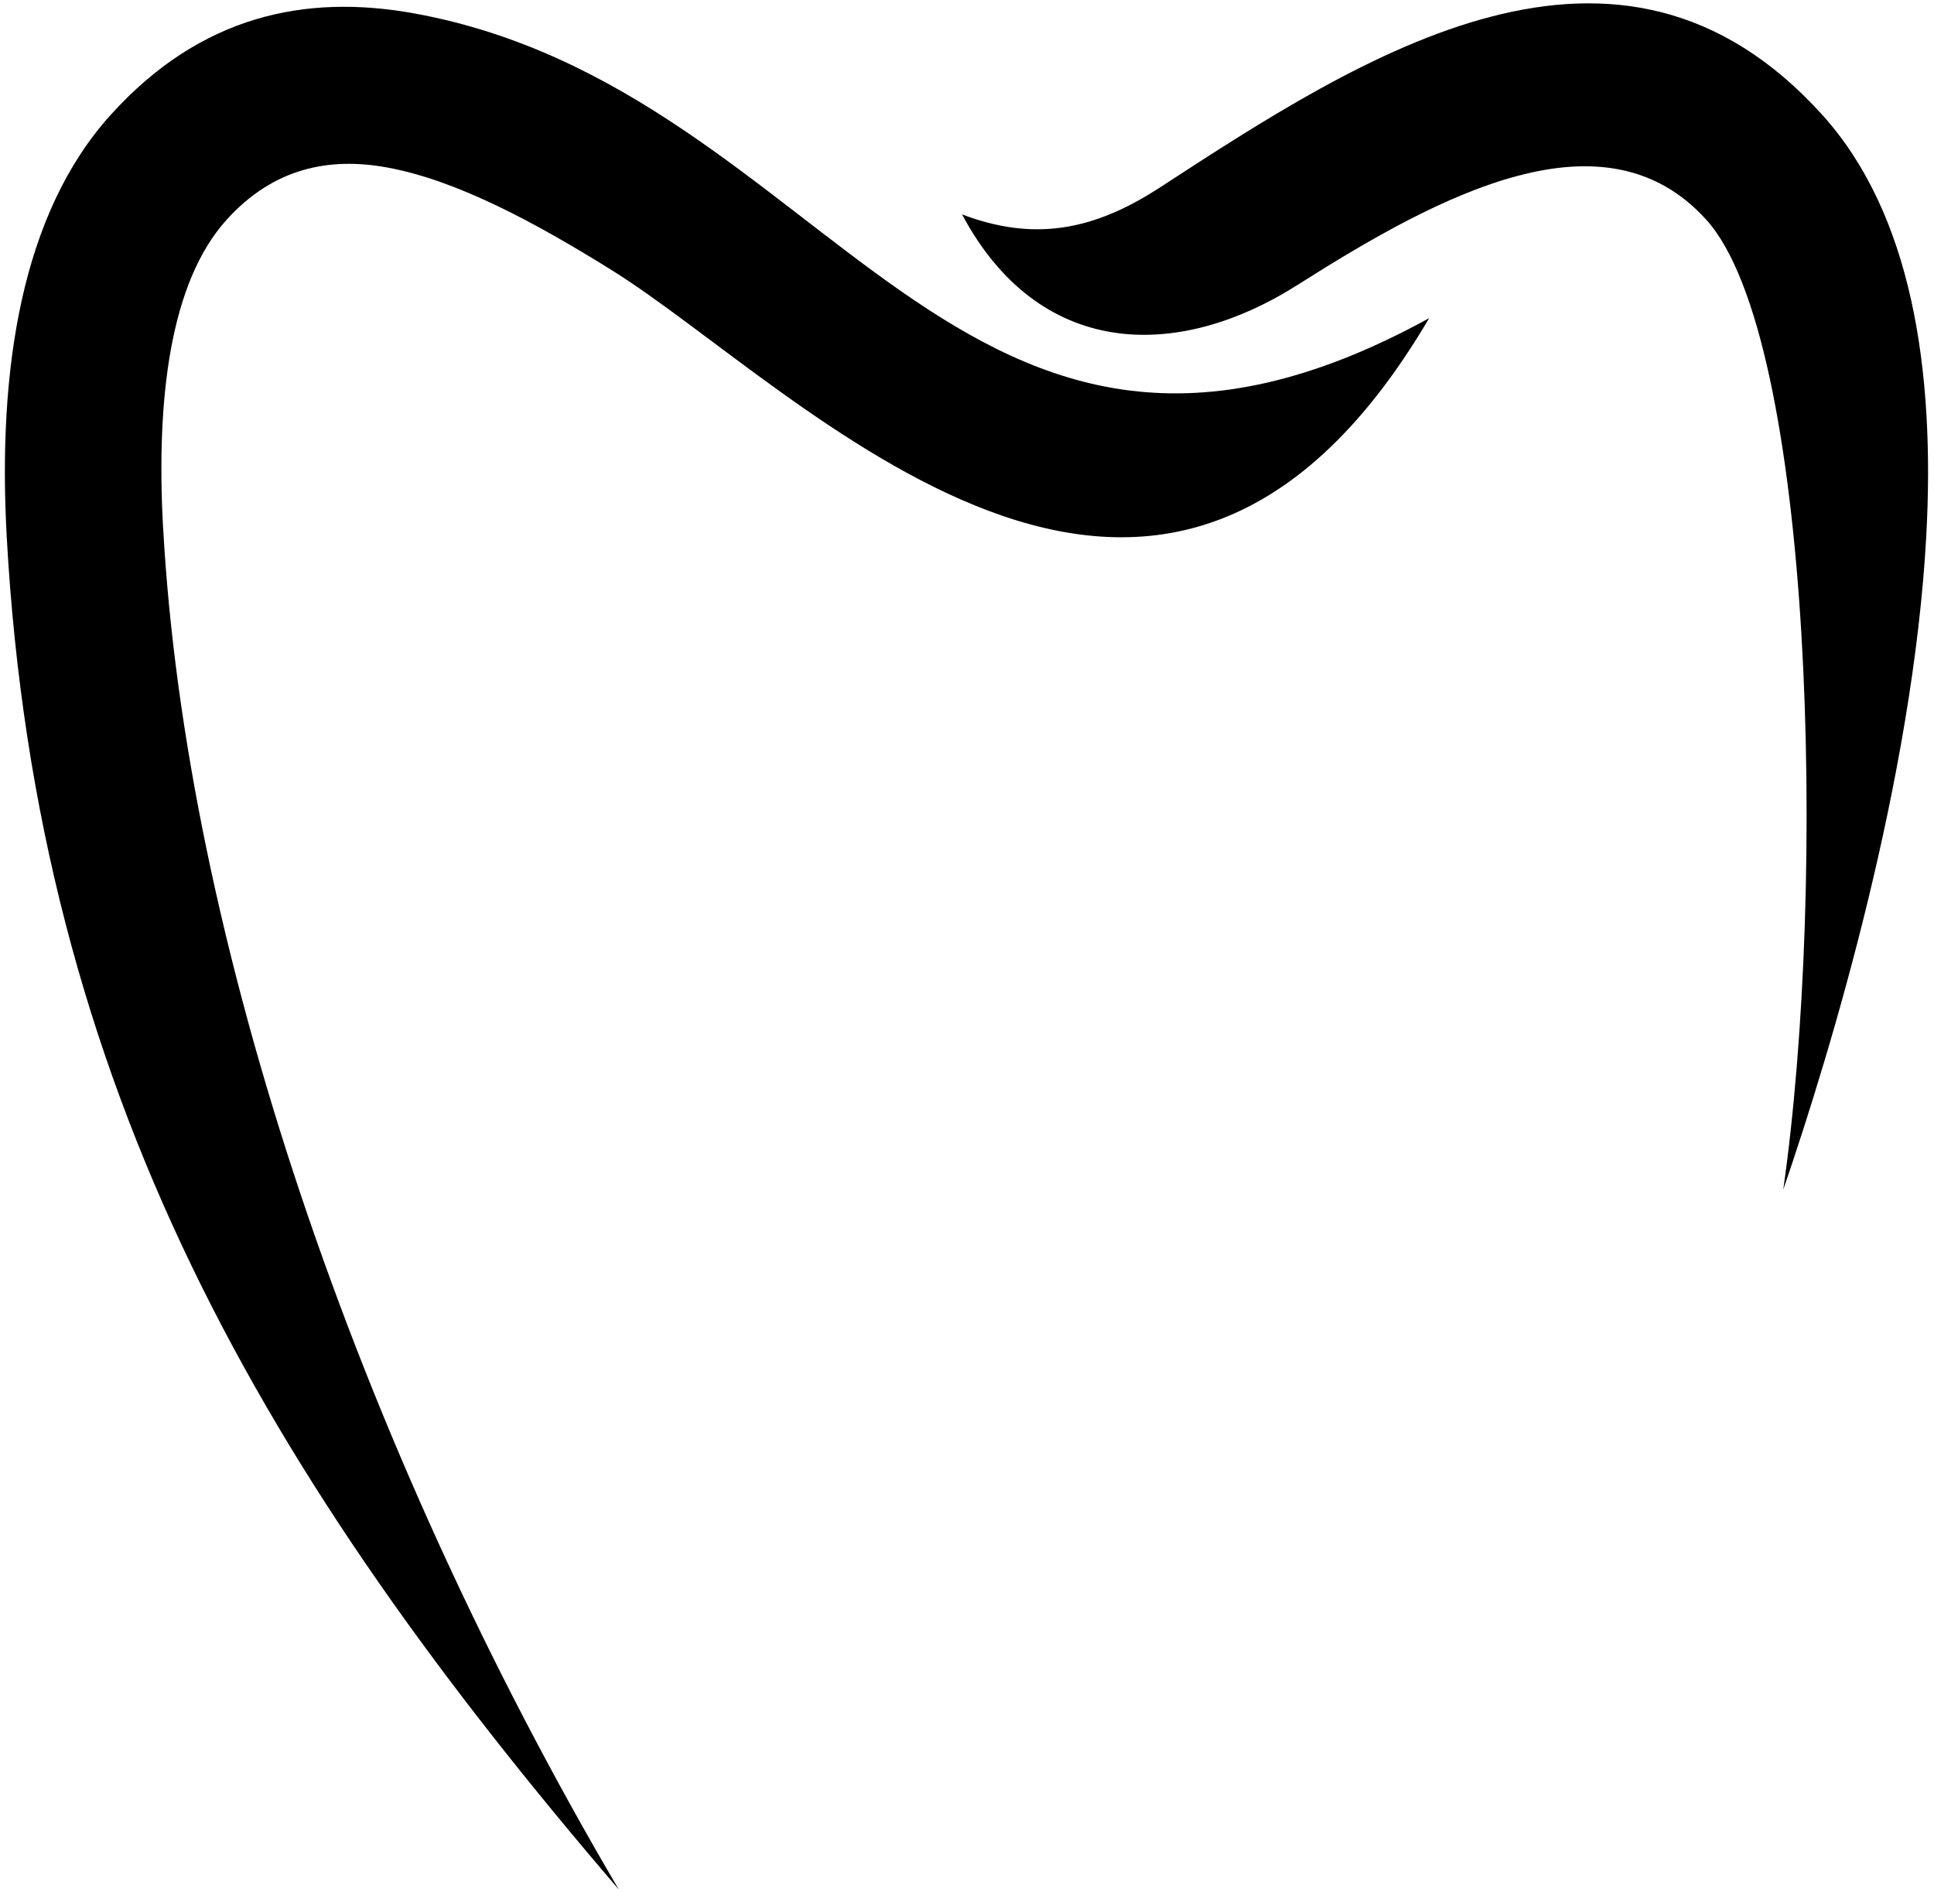
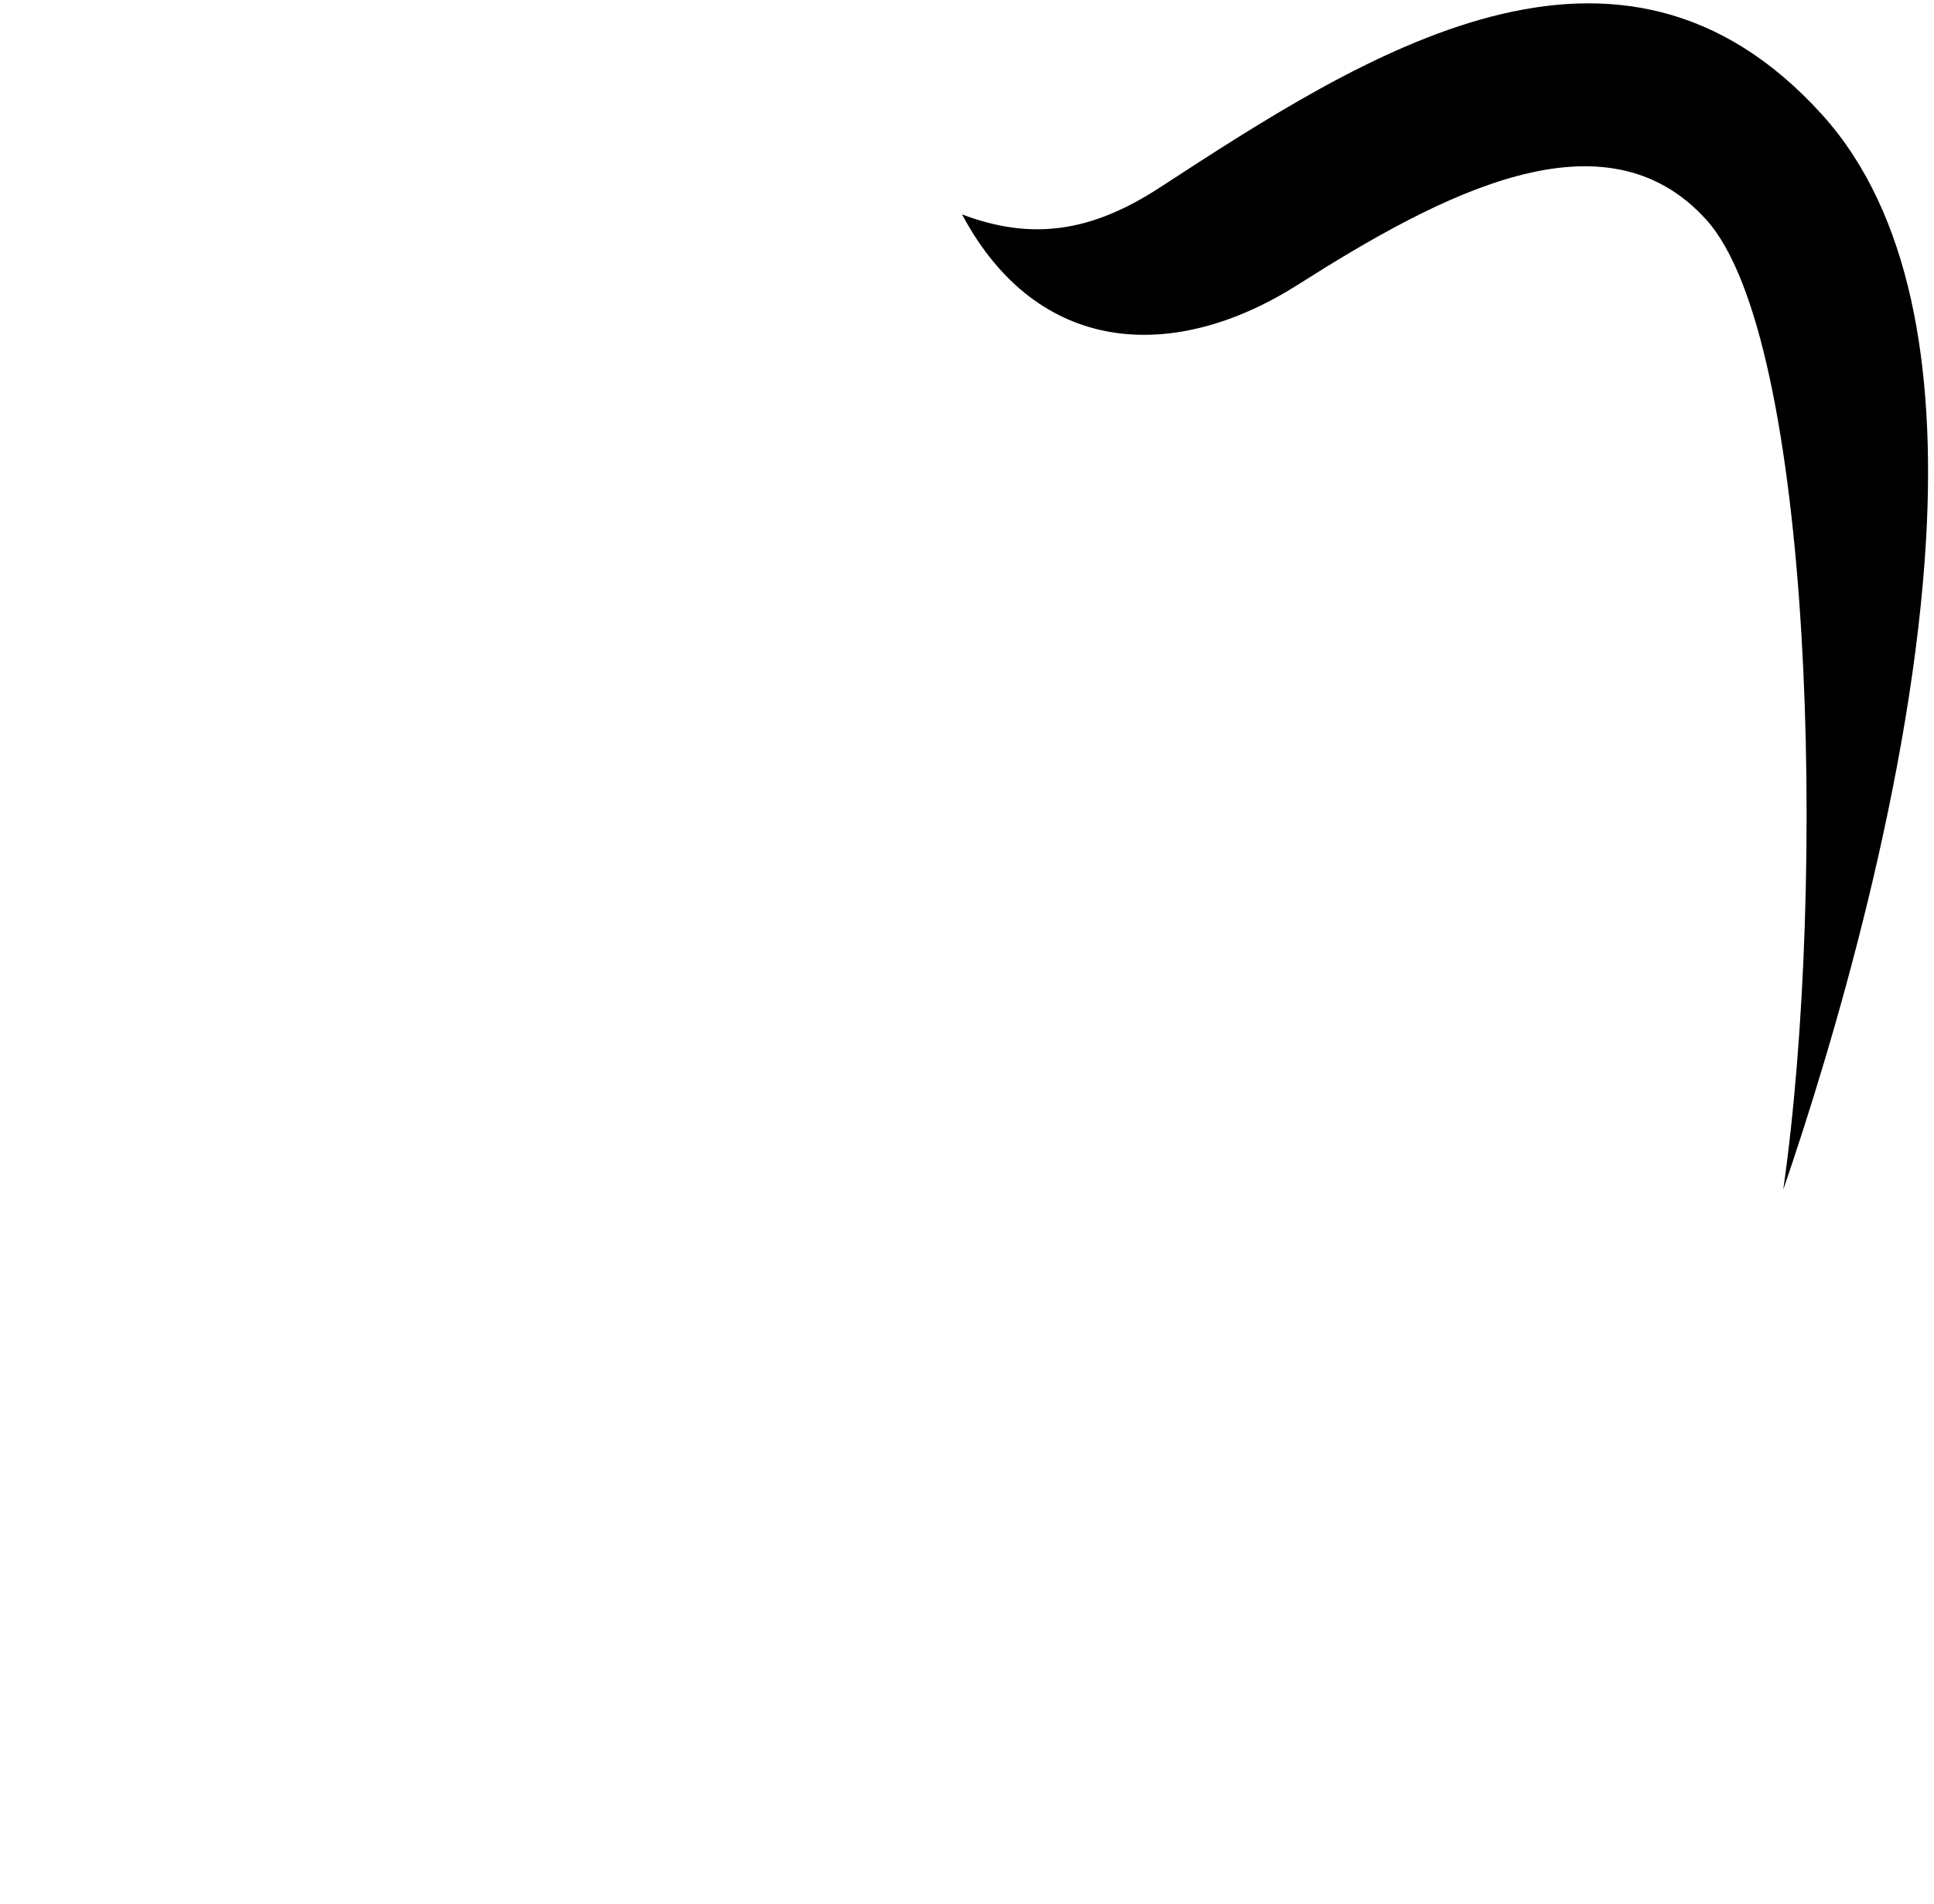
<svg xmlns="http://www.w3.org/2000/svg" fill="black" viewBox="0 0.072 361.543 355.907">
  <g transform="matrix(1, 0, 0, 1, -34.948, -90.855)">
-     <path d="m65.441 189.683c-1.345-24.328 1.329-46 11.864-57.67 8.751-9.678 19.135-11.759 29.969-9.788 13.191 2.4 27.89 10.413 41.891 19.111 35.225 21.9 102.208 95.353 152.951 9.061-88.209 48.452-111.562-42.718-189.684-56.956-20.358-3.7-39.985.349-56.795 18.962-16.665 18.443-21.158 47.543-19.431 78.884 5.745 103.549 48.436 175.875 114.421 252.831-49.236-83.618-80.947-177.981-85.176-254.435z" />
    <path d="m214.793 131c14.247 26.733 39.882 27.708 62.811 13.128 26.842-17.047 57.33-33.159 76.327-12.119 20.034 22.171 22.561 123.868 14.382 181.283 9.055-26.367 24.223-76.964 26.725-122.009 1.727-31.341-2.774-60.445-19.431-78.884-38.137-42.21-85.646-11.285-123.876 13.605-12.547 8.166-23.686 10.03-36.938 5z" />
  </g>
</svg>